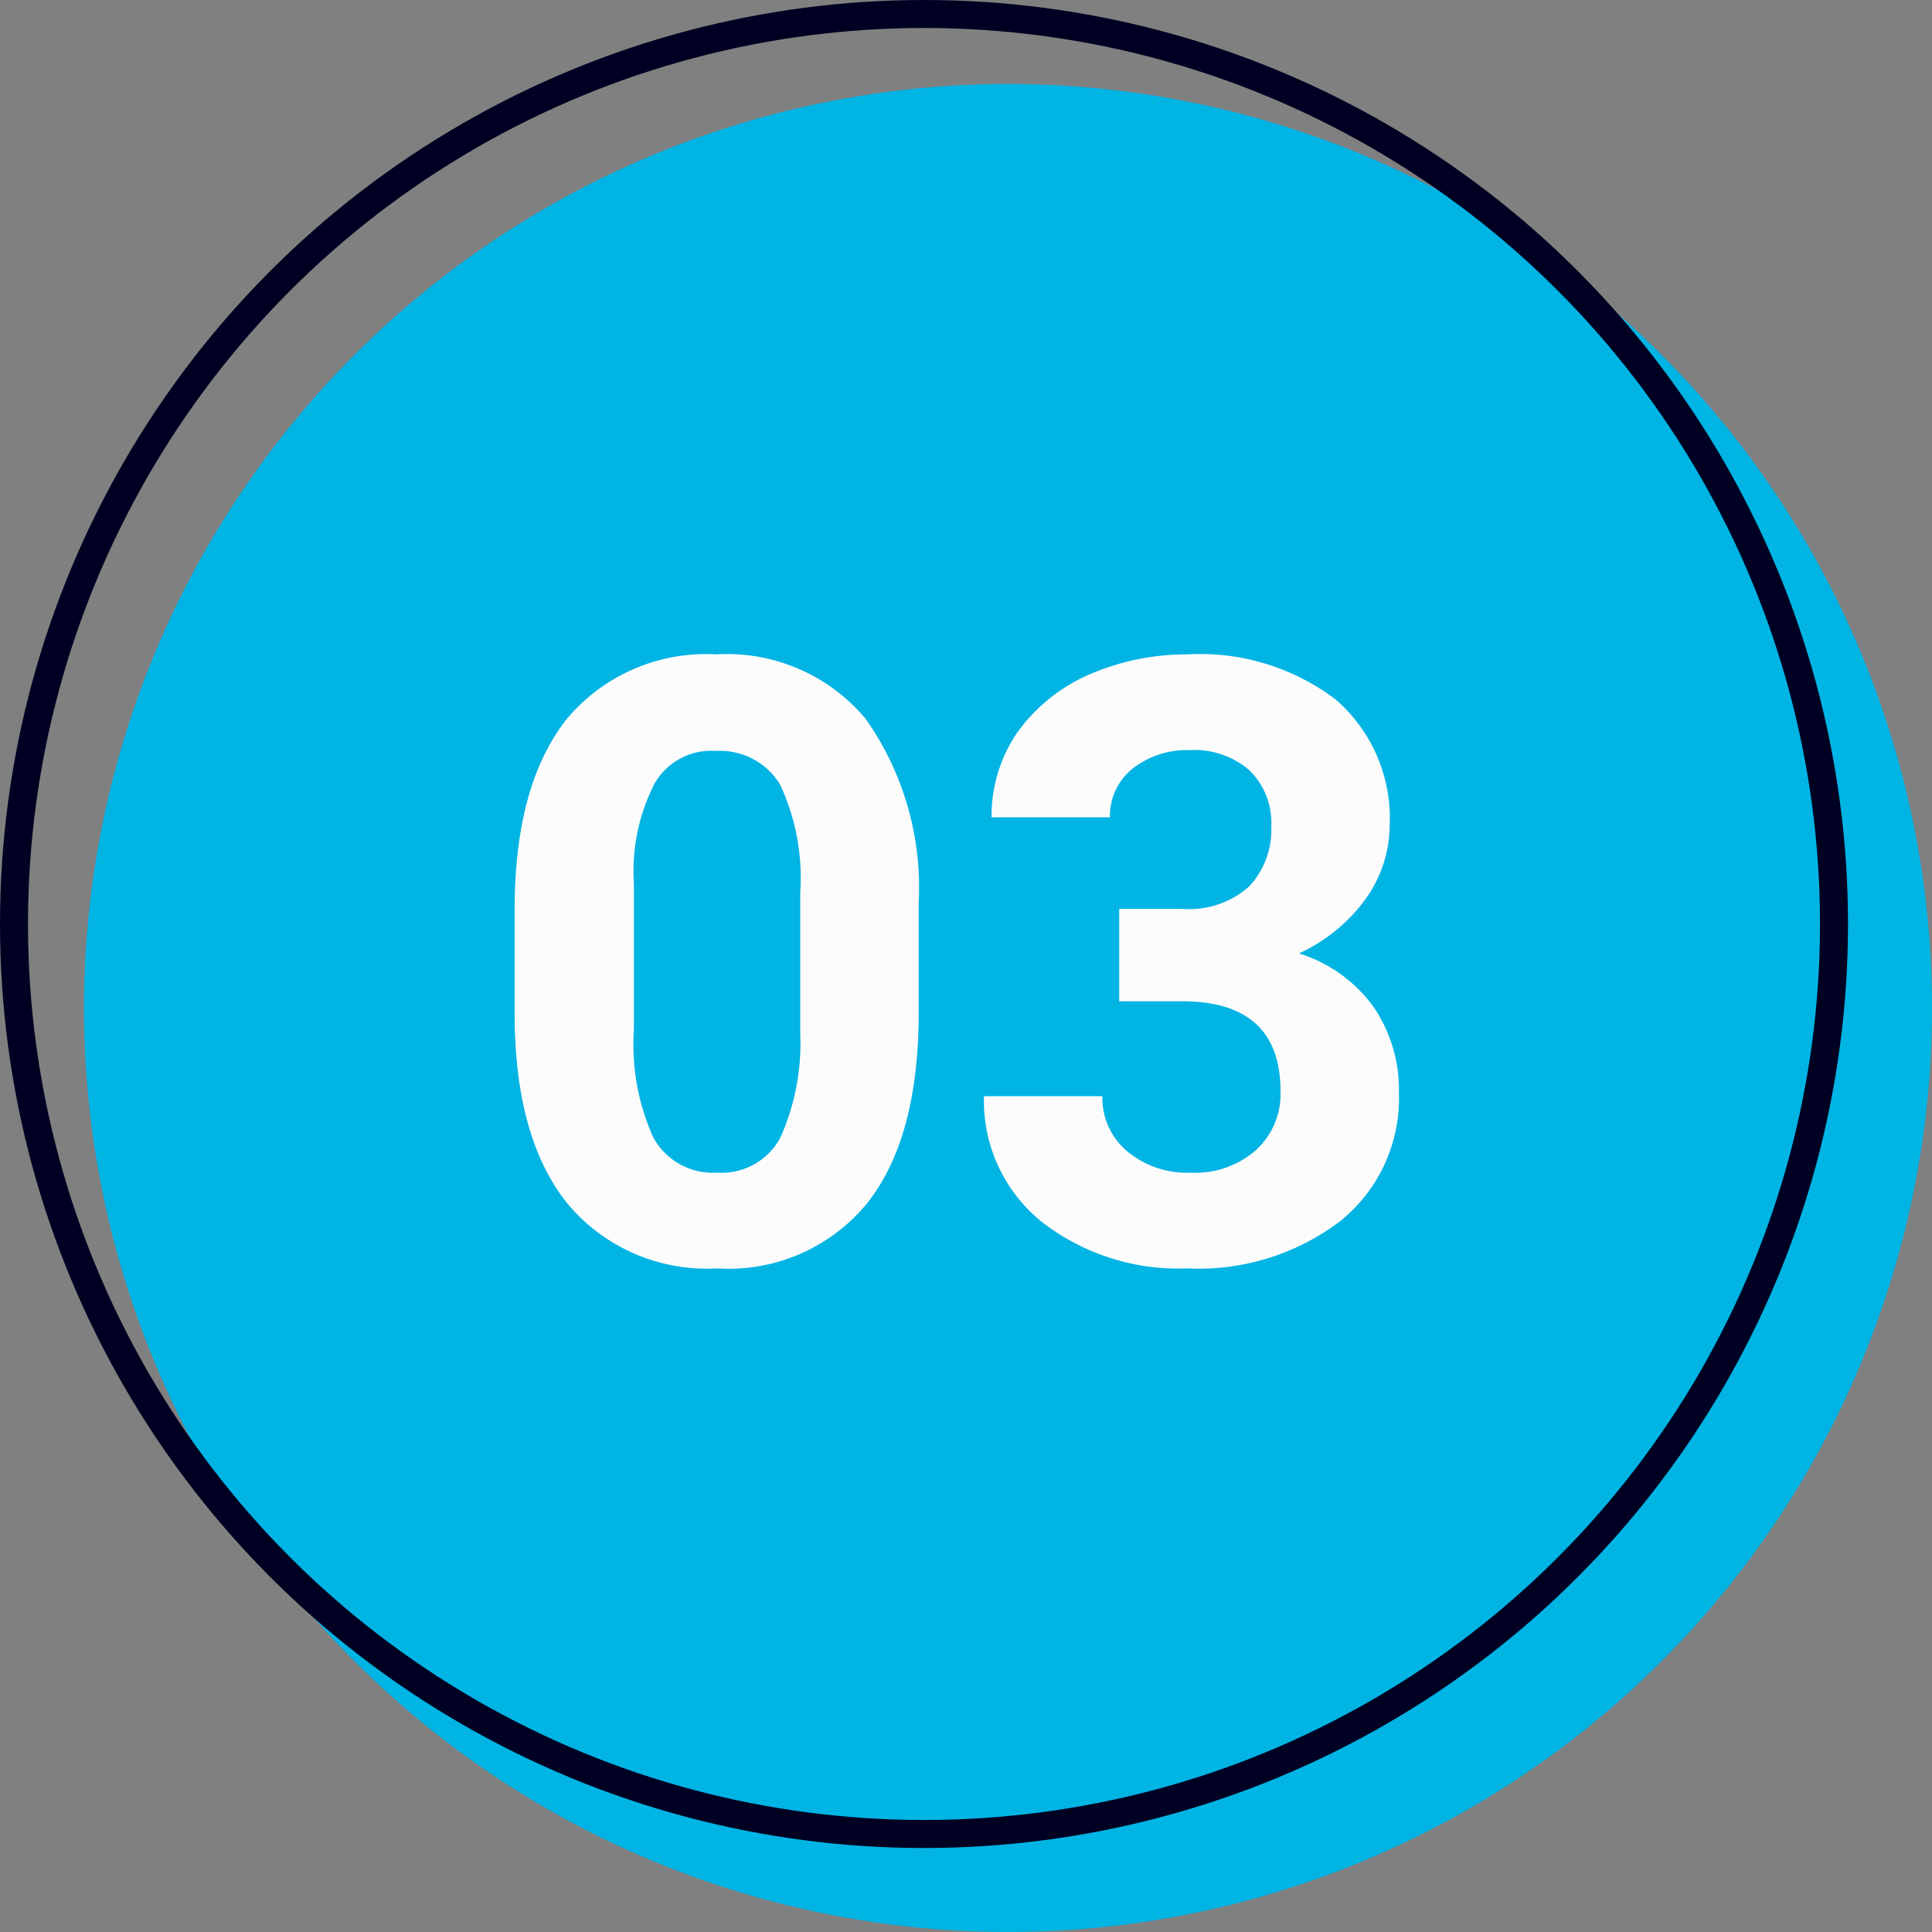
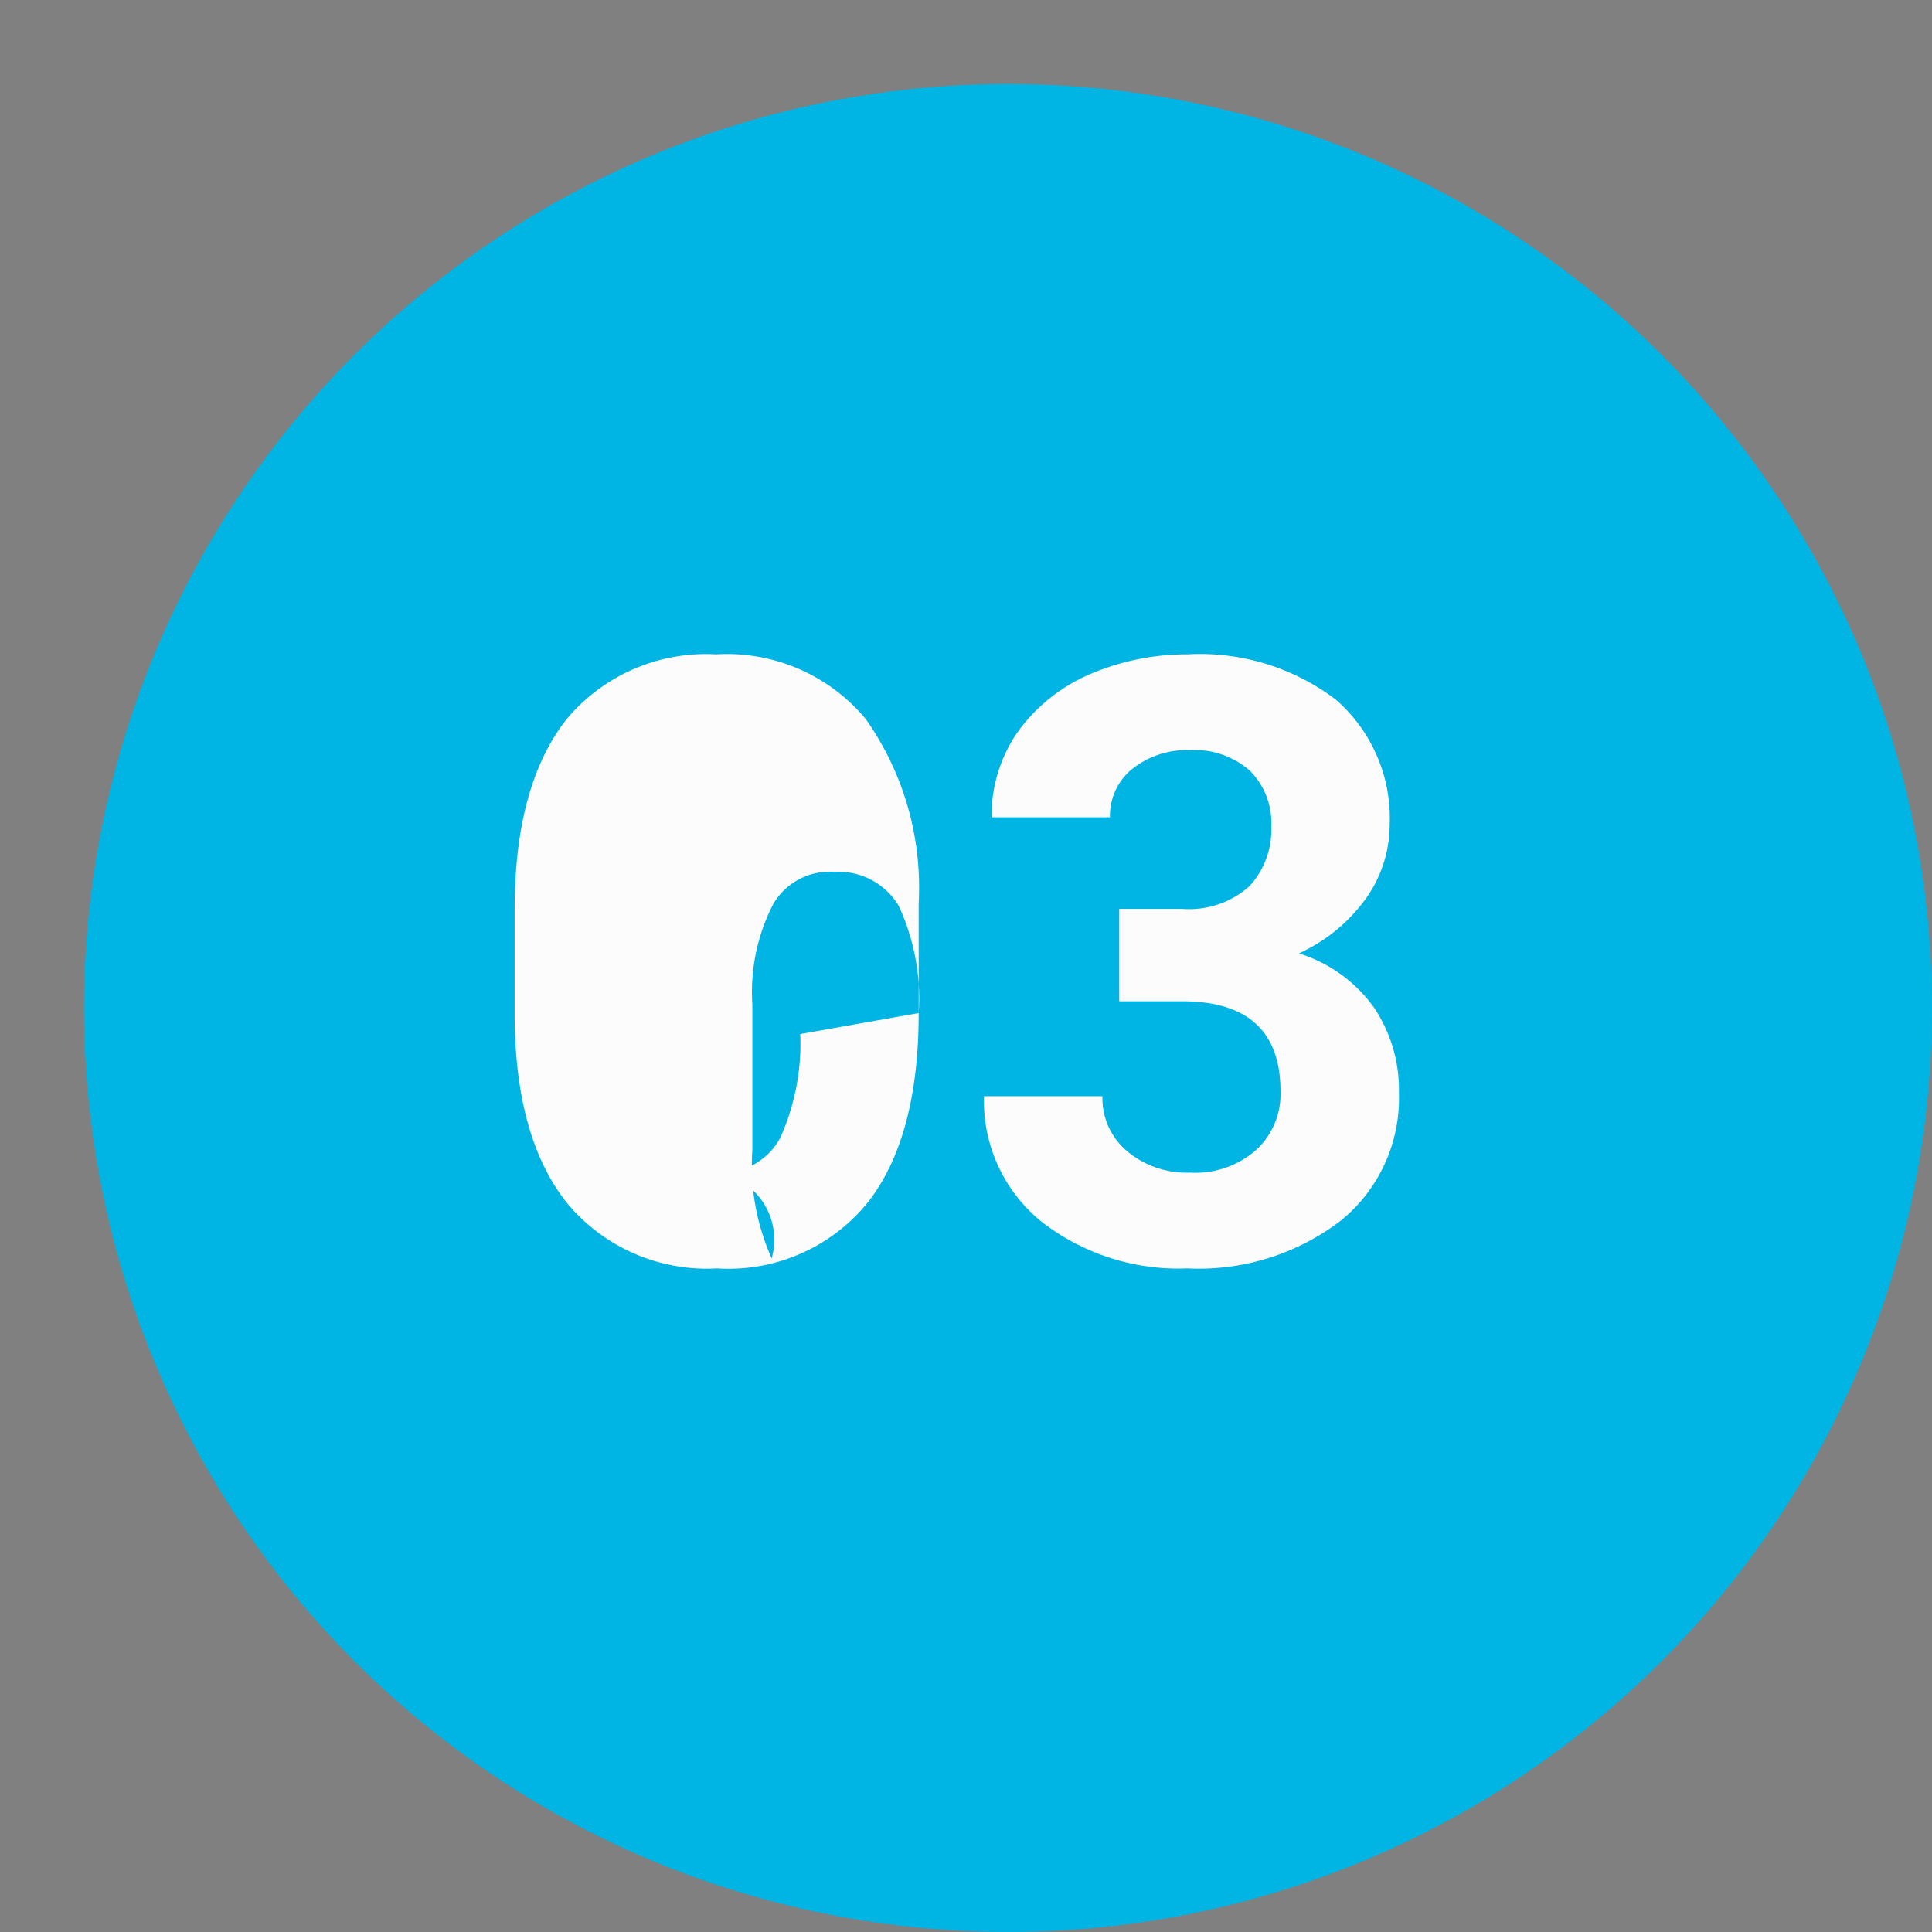
<svg xmlns="http://www.w3.org/2000/svg" width="69" height="69" viewBox="0 0 69 69">
  <rect x="0" y="0" width="69" height="69" fill="#808080" stroke="none" />
  <g id="ic-step-3" transform="translate(-1203 -1510)">
    <g id="Ellipse_201" transform="translate(1206 1513)">
      <circle id="Ellipse_543" data-name="Ellipse 543" cx="33" cy="33" r="33" fill="#00b4e4" />
    </g>
    <g id="Groupe_13273" data-name="Groupe 13273" transform="translate(1220 1555)">
      <g id="Groupe_13271" data-name="Groupe 13271">
-         <path id="Tracé_19962" data-name="Tracé 19962" d="M15.81-8.82c0,2.94-.6,5.22-1.83,6.78A6.4,6.4,0,0,1,8.61.3,6.486,6.486,0,0,1,3.27-2.01C2.04-3.54,1.41-5.73,1.38-8.61v-3.9c0-3,.63-5.25,1.86-6.81a6.486,6.486,0,0,1,5.34-2.31,6.447,6.447,0,0,1,5.34,2.31,10.444,10.444,0,0,1,1.89,6.57Zm-4.23-4.32a7.839,7.839,0,0,0-.72-3.84,2.5,2.5,0,0,0-2.28-1.2,2.333,2.333,0,0,0-2.19,1.14,6.851,6.851,0,0,0-.75,3.6v5.19a8.1,8.1,0,0,0,.69,3.87A2.426,2.426,0,0,0,8.61-3.12a2.379,2.379,0,0,0,2.25-1.23,8.2,8.2,0,0,0,.72-3.72Z" fill="#fcfcfc" />
+         <path id="Tracé_19962" data-name="Tracé 19962" d="M15.81-8.82c0,2.94-.6,5.22-1.83,6.78A6.4,6.4,0,0,1,8.61.3,6.486,6.486,0,0,1,3.27-2.01C2.04-3.54,1.41-5.73,1.38-8.61v-3.9c0-3,.63-5.25,1.86-6.81a6.486,6.486,0,0,1,5.34-2.31,6.447,6.447,0,0,1,5.34,2.31,10.444,10.444,0,0,1,1.89,6.57Za7.839,7.839,0,0,0-.72-3.84,2.5,2.5,0,0,0-2.28-1.2,2.333,2.333,0,0,0-2.19,1.14,6.851,6.851,0,0,0-.75,3.6v5.19a8.1,8.1,0,0,0,.69,3.87A2.426,2.426,0,0,0,8.61-3.12a2.379,2.379,0,0,0,2.25-1.23,8.2,8.2,0,0,0,.72-3.72Z" fill="#fcfcfc" />
      </g>
      <g id="Groupe_13272" data-name="Groupe 13272" transform="translate(17.212)">
        <path id="Tracé_19963" data-name="Tracé 19963" d="M5.76-12.54H8.01a3.225,3.225,0,0,0,2.4-.81,2.951,2.951,0,0,0,.78-2.13,2.62,2.62,0,0,0-.78-2.01,3,3,0,0,0-2.13-.72,3.144,3.144,0,0,0-2.04.66,2.148,2.148,0,0,0-.81,1.74H1.2a5.268,5.268,0,0,1,.9-3,6.185,6.185,0,0,1,2.52-2.07,8.74,8.74,0,0,1,3.57-.75,8.021,8.021,0,0,1,5.31,1.62,5.61,5.61,0,0,1,1.92,4.47,4.559,4.559,0,0,1-.9,2.7,6.051,6.051,0,0,1-2.34,1.89,5.2,5.2,0,0,1,2.67,1.92,5.256,5.256,0,0,1,.9,3.06,5.628,5.628,0,0,1-2.07,4.56A8.347,8.347,0,0,1,8.19.3,7.958,7.958,0,0,1,2.97-1.38,5.555,5.555,0,0,1,.93-5.85H5.16a2.478,2.478,0,0,0,.9,1.98,3.318,3.318,0,0,0,2.22.75,3.291,3.291,0,0,0,2.37-.81,2.714,2.714,0,0,0,.87-2.1c0-2.13-1.17-3.21-3.51-3.21H5.76Z" fill="#fcfcfc" />
      </g>
    </g>
    <g id="Ellipse_202" transform="translate(1203 1510)">
-       <circle id="Ellipse_544" data-name="Ellipse 544" cx="33" cy="33" r="33" fill="none" />
-       <circle id="Ellipse_545" data-name="Ellipse 545" cx="32.5" cy="32.5" r="32.5" transform="translate(0.5 0.5)" fill="none" stroke="#000122" stroke-width="1" />
-     </g>
+       </g>
  </g>
</svg>